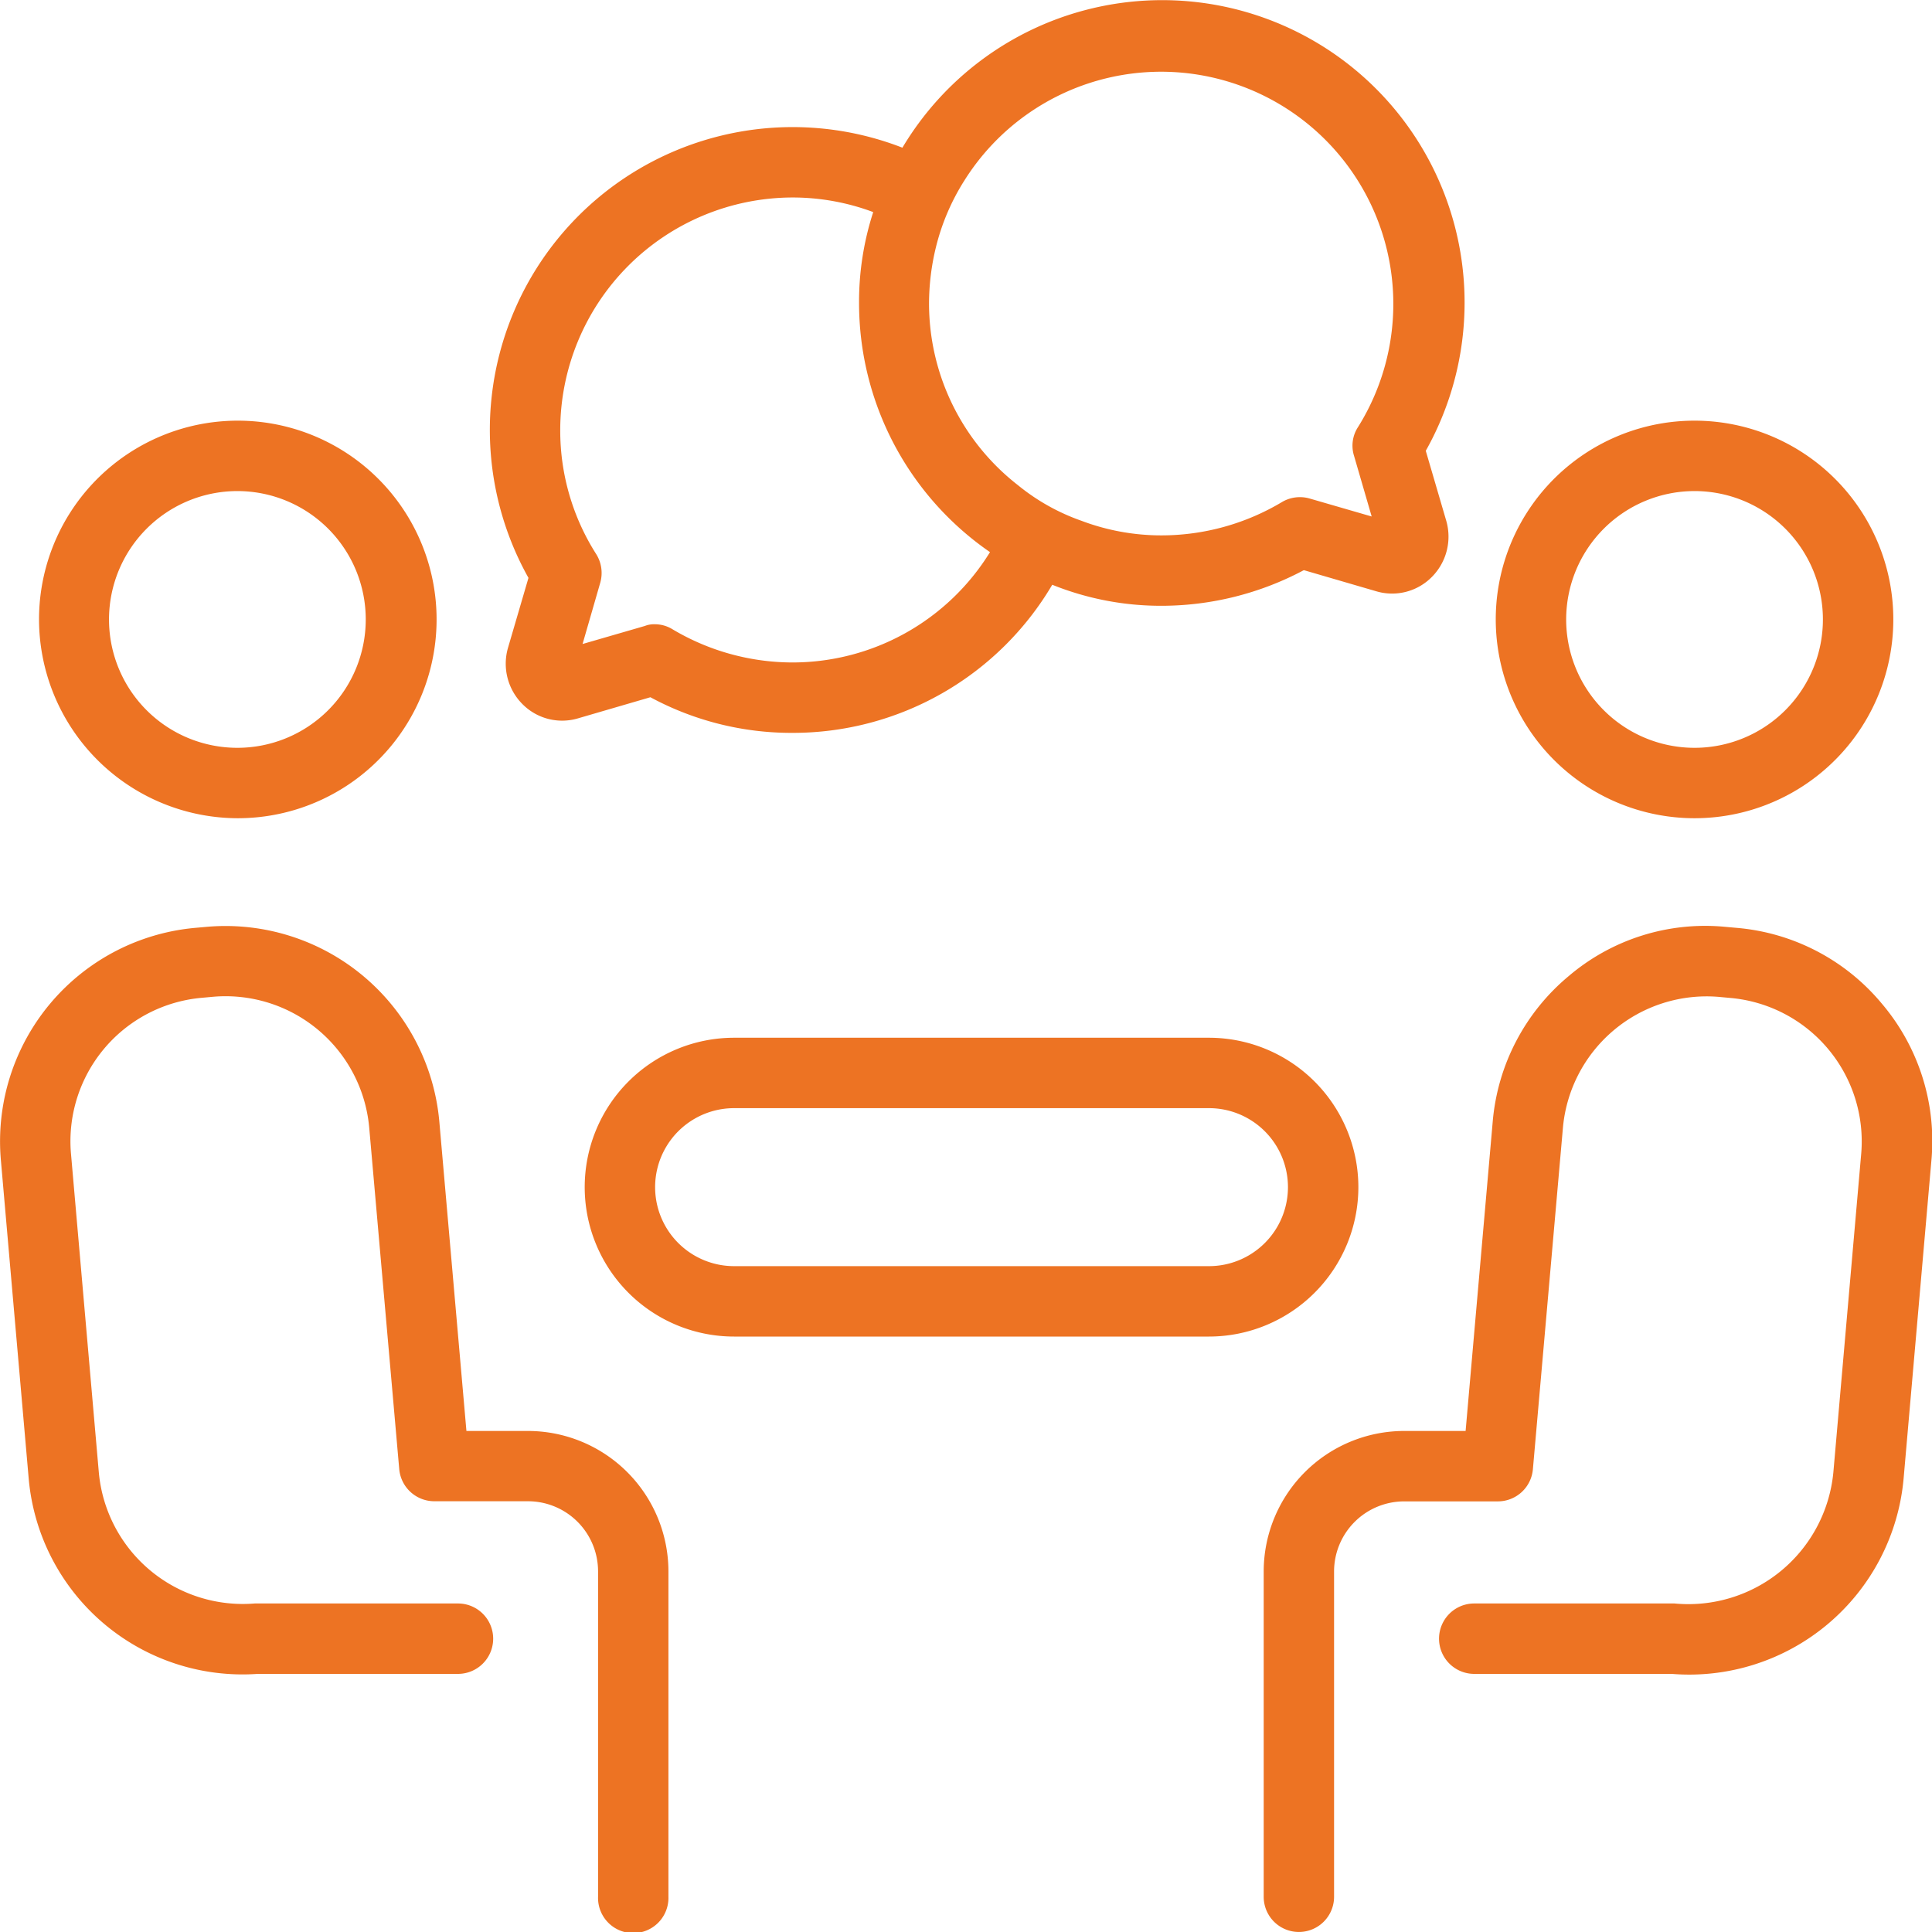
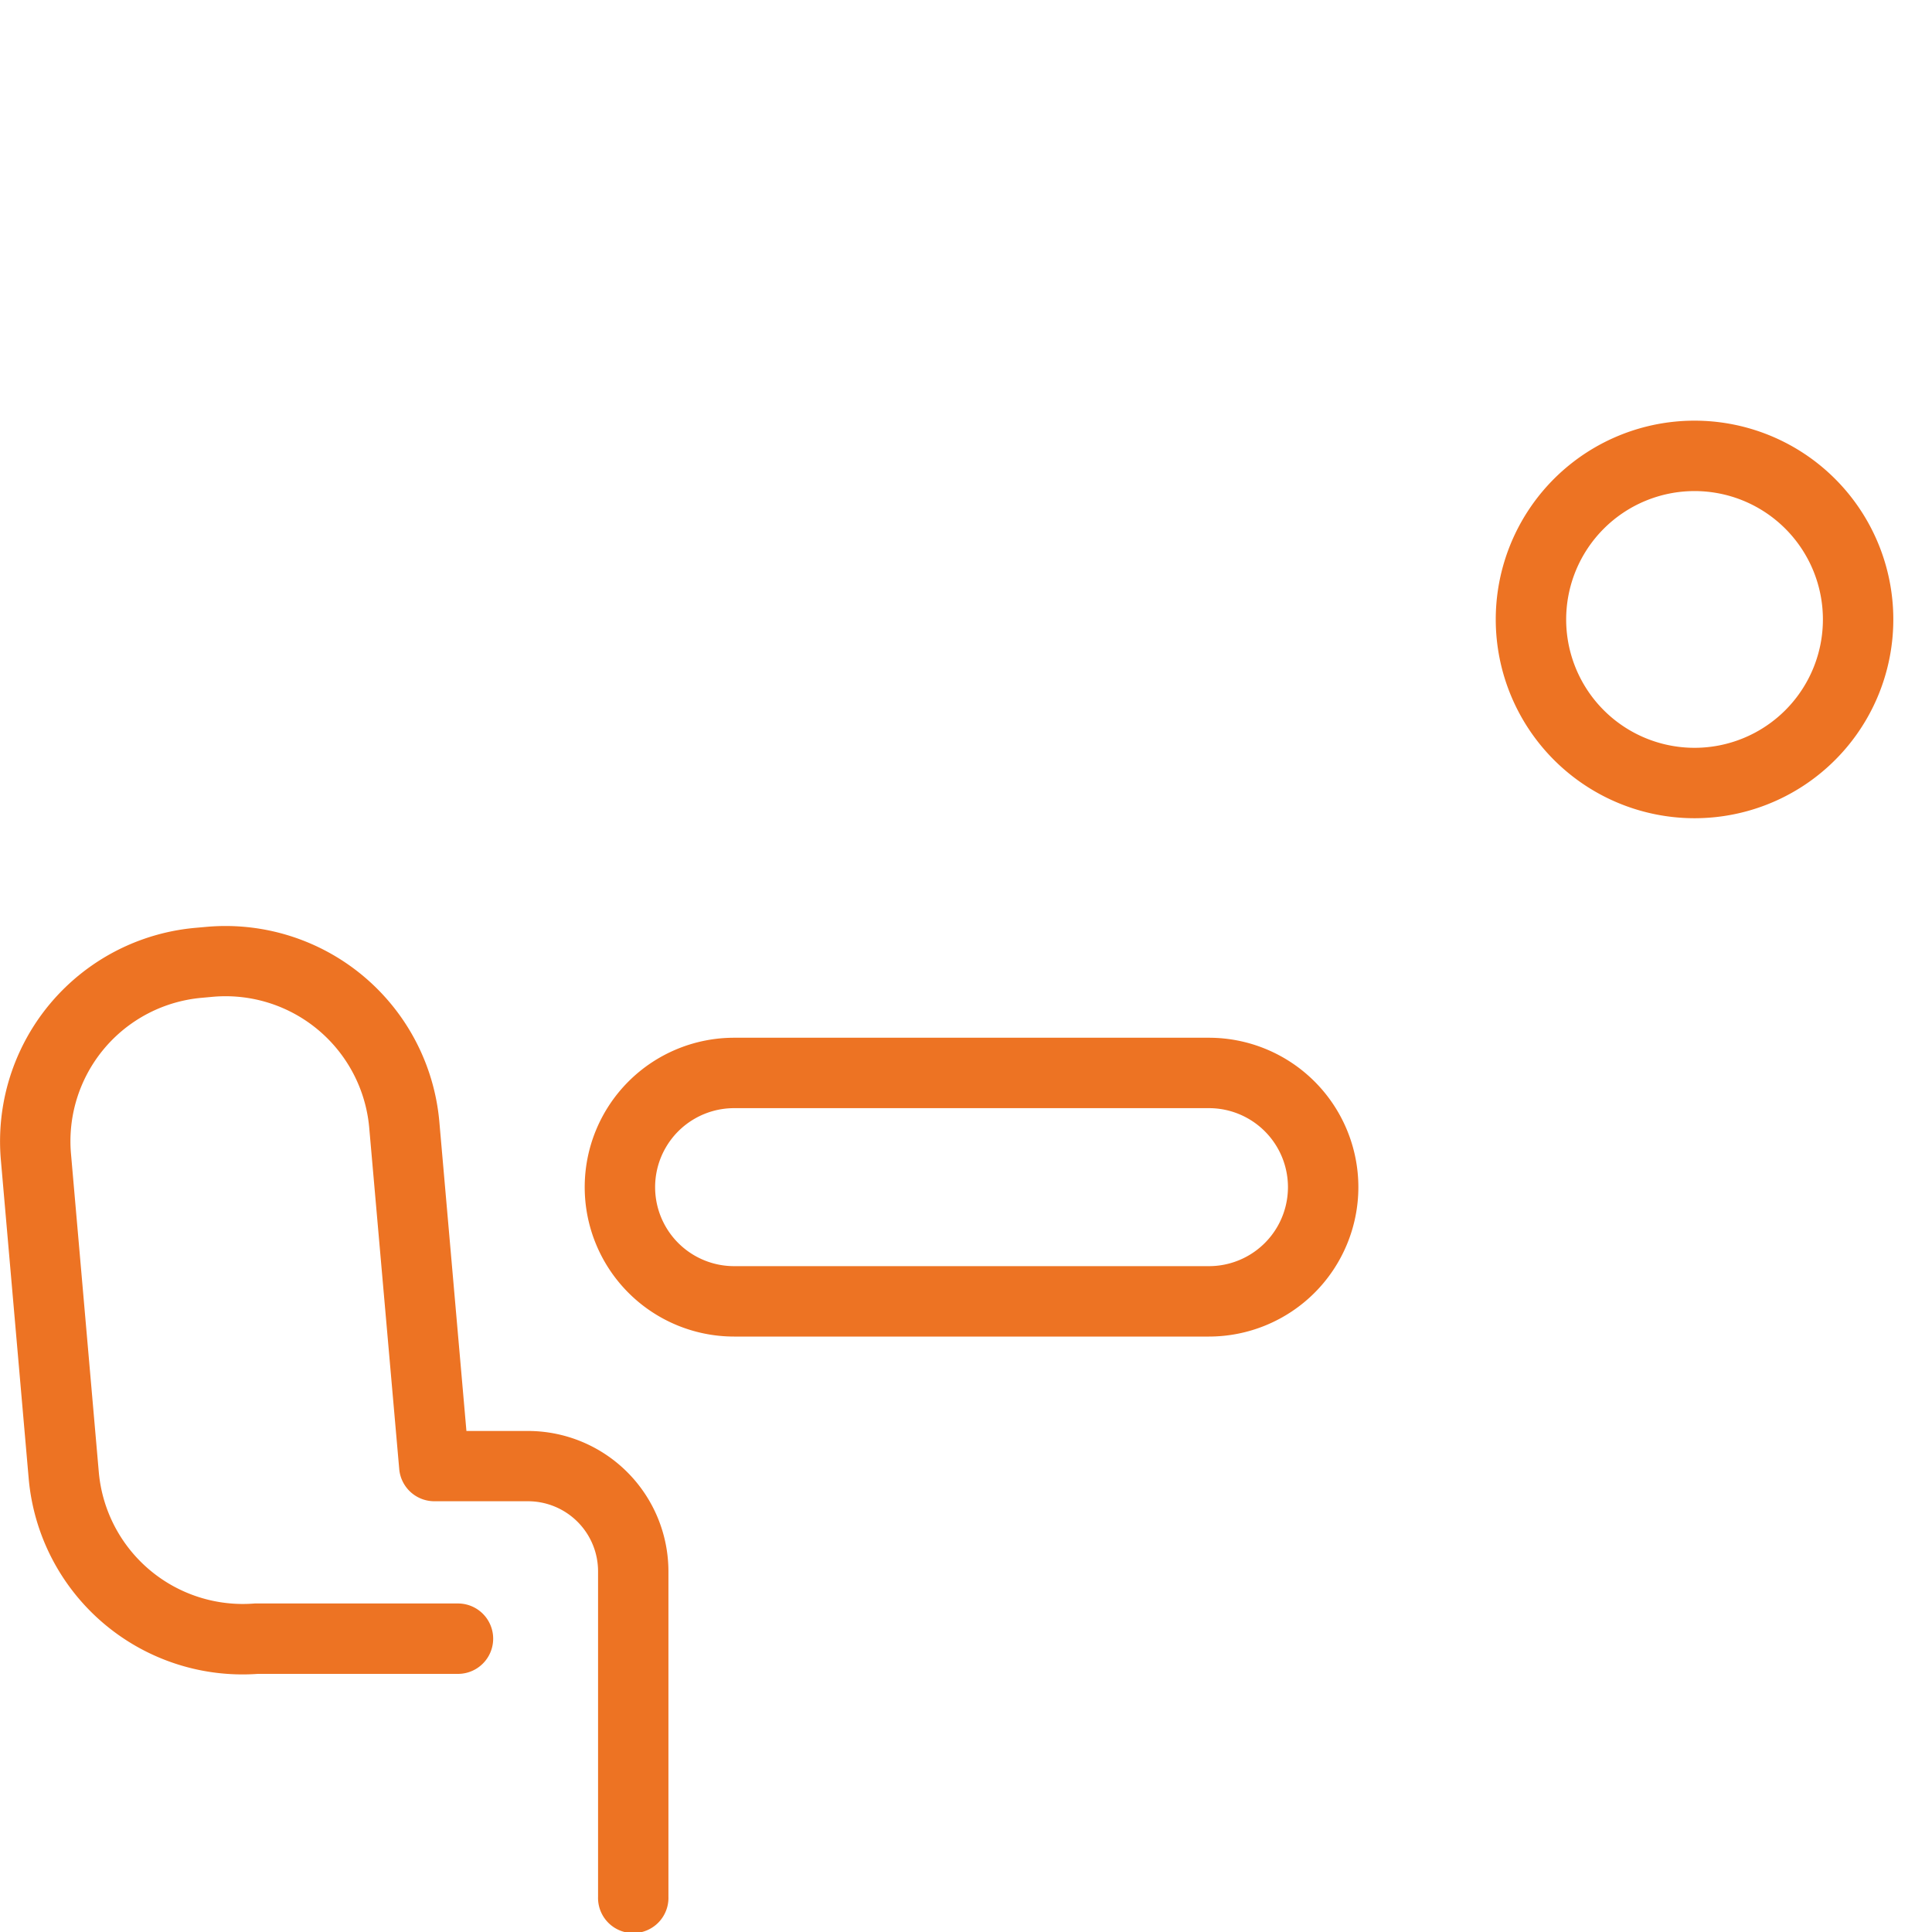
<svg xmlns="http://www.w3.org/2000/svg" width="45" height="45" viewBox="0 0 45 45" fill="#ed7323">
  <g>
    <path d="M759.542 717.179h-1.432l-.632-7.215a5 5 0 0 0-5.409-4.528l-.258.023a4.993 4.993 0 0 0-4.545 5.406l.649 7.429a5 5 0 0 0 5.334 4.543h4.664a.82.82 0 0 0 0-1.64h-4.733a3.368 3.368 0 0 1-3.632-3.051l-.649-7.428a3.354 3.354 0 0 1 3.056-3.629l.262-.024a3.36 3.36 0 0 1 3.628 3.041l.7 7.962a.821.821 0 0 0 .817.748h2.183a1.633 1.633 0 0 1 1.631 1.631v7.579a.82.82 0 1 0 1.639 0v-7.576a3.274 3.274 0 0 0-3.273-3.271z" transform="translate(-747.246 -683.849)" />
-     <path d="M752.775 702.907a4.63 4.63 0 1 0-4.62-4.63 4.639 4.639 0 0 0 4.62 4.63zm0-7.62a2.99 2.99 0 1 1-2.99 2.99 2.992 2.992 0 0 1 2.99-2.99z" transform="translate(-747.246 -683.849)" />
-     <path d="M791.073 707.22a4.938 4.938 0 0 0-3.385-1.76l-.266-.024a4.9 4.9 0 0 0-3.638 1.148 4.961 4.961 0 0 0-1.769 3.382l-.632 7.213h-1.432a3.274 3.274 0 0 0-3.271 3.271v7.579a.819.819 0 1 0 1.639 0v-7.579a1.634 1.634 0 0 1 1.632-1.631h2.183a.819.819 0 0 0 .816-.748l.7-7.96a3.361 3.361 0 0 1 3.626-3.043l.272.025a3.356 3.356 0 0 1 3.049 3.629l-.649 7.425a3.392 3.392 0 0 1-3.7 3.05h-4.664a.82.82 0 1 0 0 1.64h4.6a5.013 5.013 0 0 0 5.4-4.542l.649-7.425a4.947 4.947 0 0 0-1.16-3.65z" transform="translate(-747.246 -683.849)" />
    <path d="M786.705 702.907a4.63 4.63 0 1 0-4.62-4.63 4.633 4.633 0 0 0 4.62 4.63zm0-7.62a2.99 2.99 0 1 1-2.98 2.99 2.992 2.992 0 0 1 2.98-2.99z" transform="translate(-747.246 -683.849)" />
    <path d="M778.885 711.5a3.482 3.482 0 0 0-3.48-3.48h-11.06a3.48 3.48 0 0 0 0 6.96h11.06a3.482 3.482 0 0 0 3.48-3.48zm-3.48 1.84h-11.06a1.84 1.84 0 0 1 0-3.68h11.06a1.84 1.84 0 0 1 0 3.68z" transform="translate(-747.246 -683.849)" />
-     <path d="M759.075 698.949a1.332 1.332 0 0 0 .34 1.3 1.3 1.3 0 0 0 1.3.33l1.68-.49a6.917 6.917 0 0 0 3.31.83 7.015 7.015 0 0 0 6.05-3.45 6.77 6.77 0 0 0 2.55.49 7.063 7.063 0 0 0 3.31-.83l1.68.49a1.3 1.3 0 0 0 1.3-.33 1.332 1.332 0 0 0 .34-1.3l-.48-1.64a7.044 7.044 0 0 0-12.19-7.06 7.053 7.053 0 0 0-8.71 10.02zm9.97-9.34a5.219 5.219 0 0 1 .66-1.55 5.409 5.409 0 1 1 9.17 5.74.791.791 0 0 0-.09.67l.41 1.41-1.45-.42a.821.821 0 0 0-.65.09 5.475 5.475 0 0 1-2.79.77 5.261 5.261 0 0 1-1.87-.34 4.9 4.9 0 0 1-1.48-.83 5.365 5.365 0 0 1-2.07-4.24 5.576 5.576 0 0 1 .16-1.3zm-3.34-1.16a5.356 5.356 0 0 1 1.88.34 6.766 6.766 0 0 0-.33 2.12 7.046 7.046 0 0 0 3.05 5.8 5.406 5.406 0 0 1-4.6 2.57 5.475 5.475 0 0 1-2.79-.77.787.787 0 0 0-.42-.12.586.586 0 0 0-.23.04l-1.45.42.41-1.42a.828.828 0 0 0-.09-.67 5.353 5.353 0 0 1-.84-2.89 5.422 5.422 0 0 1 5.41-5.42z" transform="translate(-747.246 -683.849)" />
  </g>
</svg>